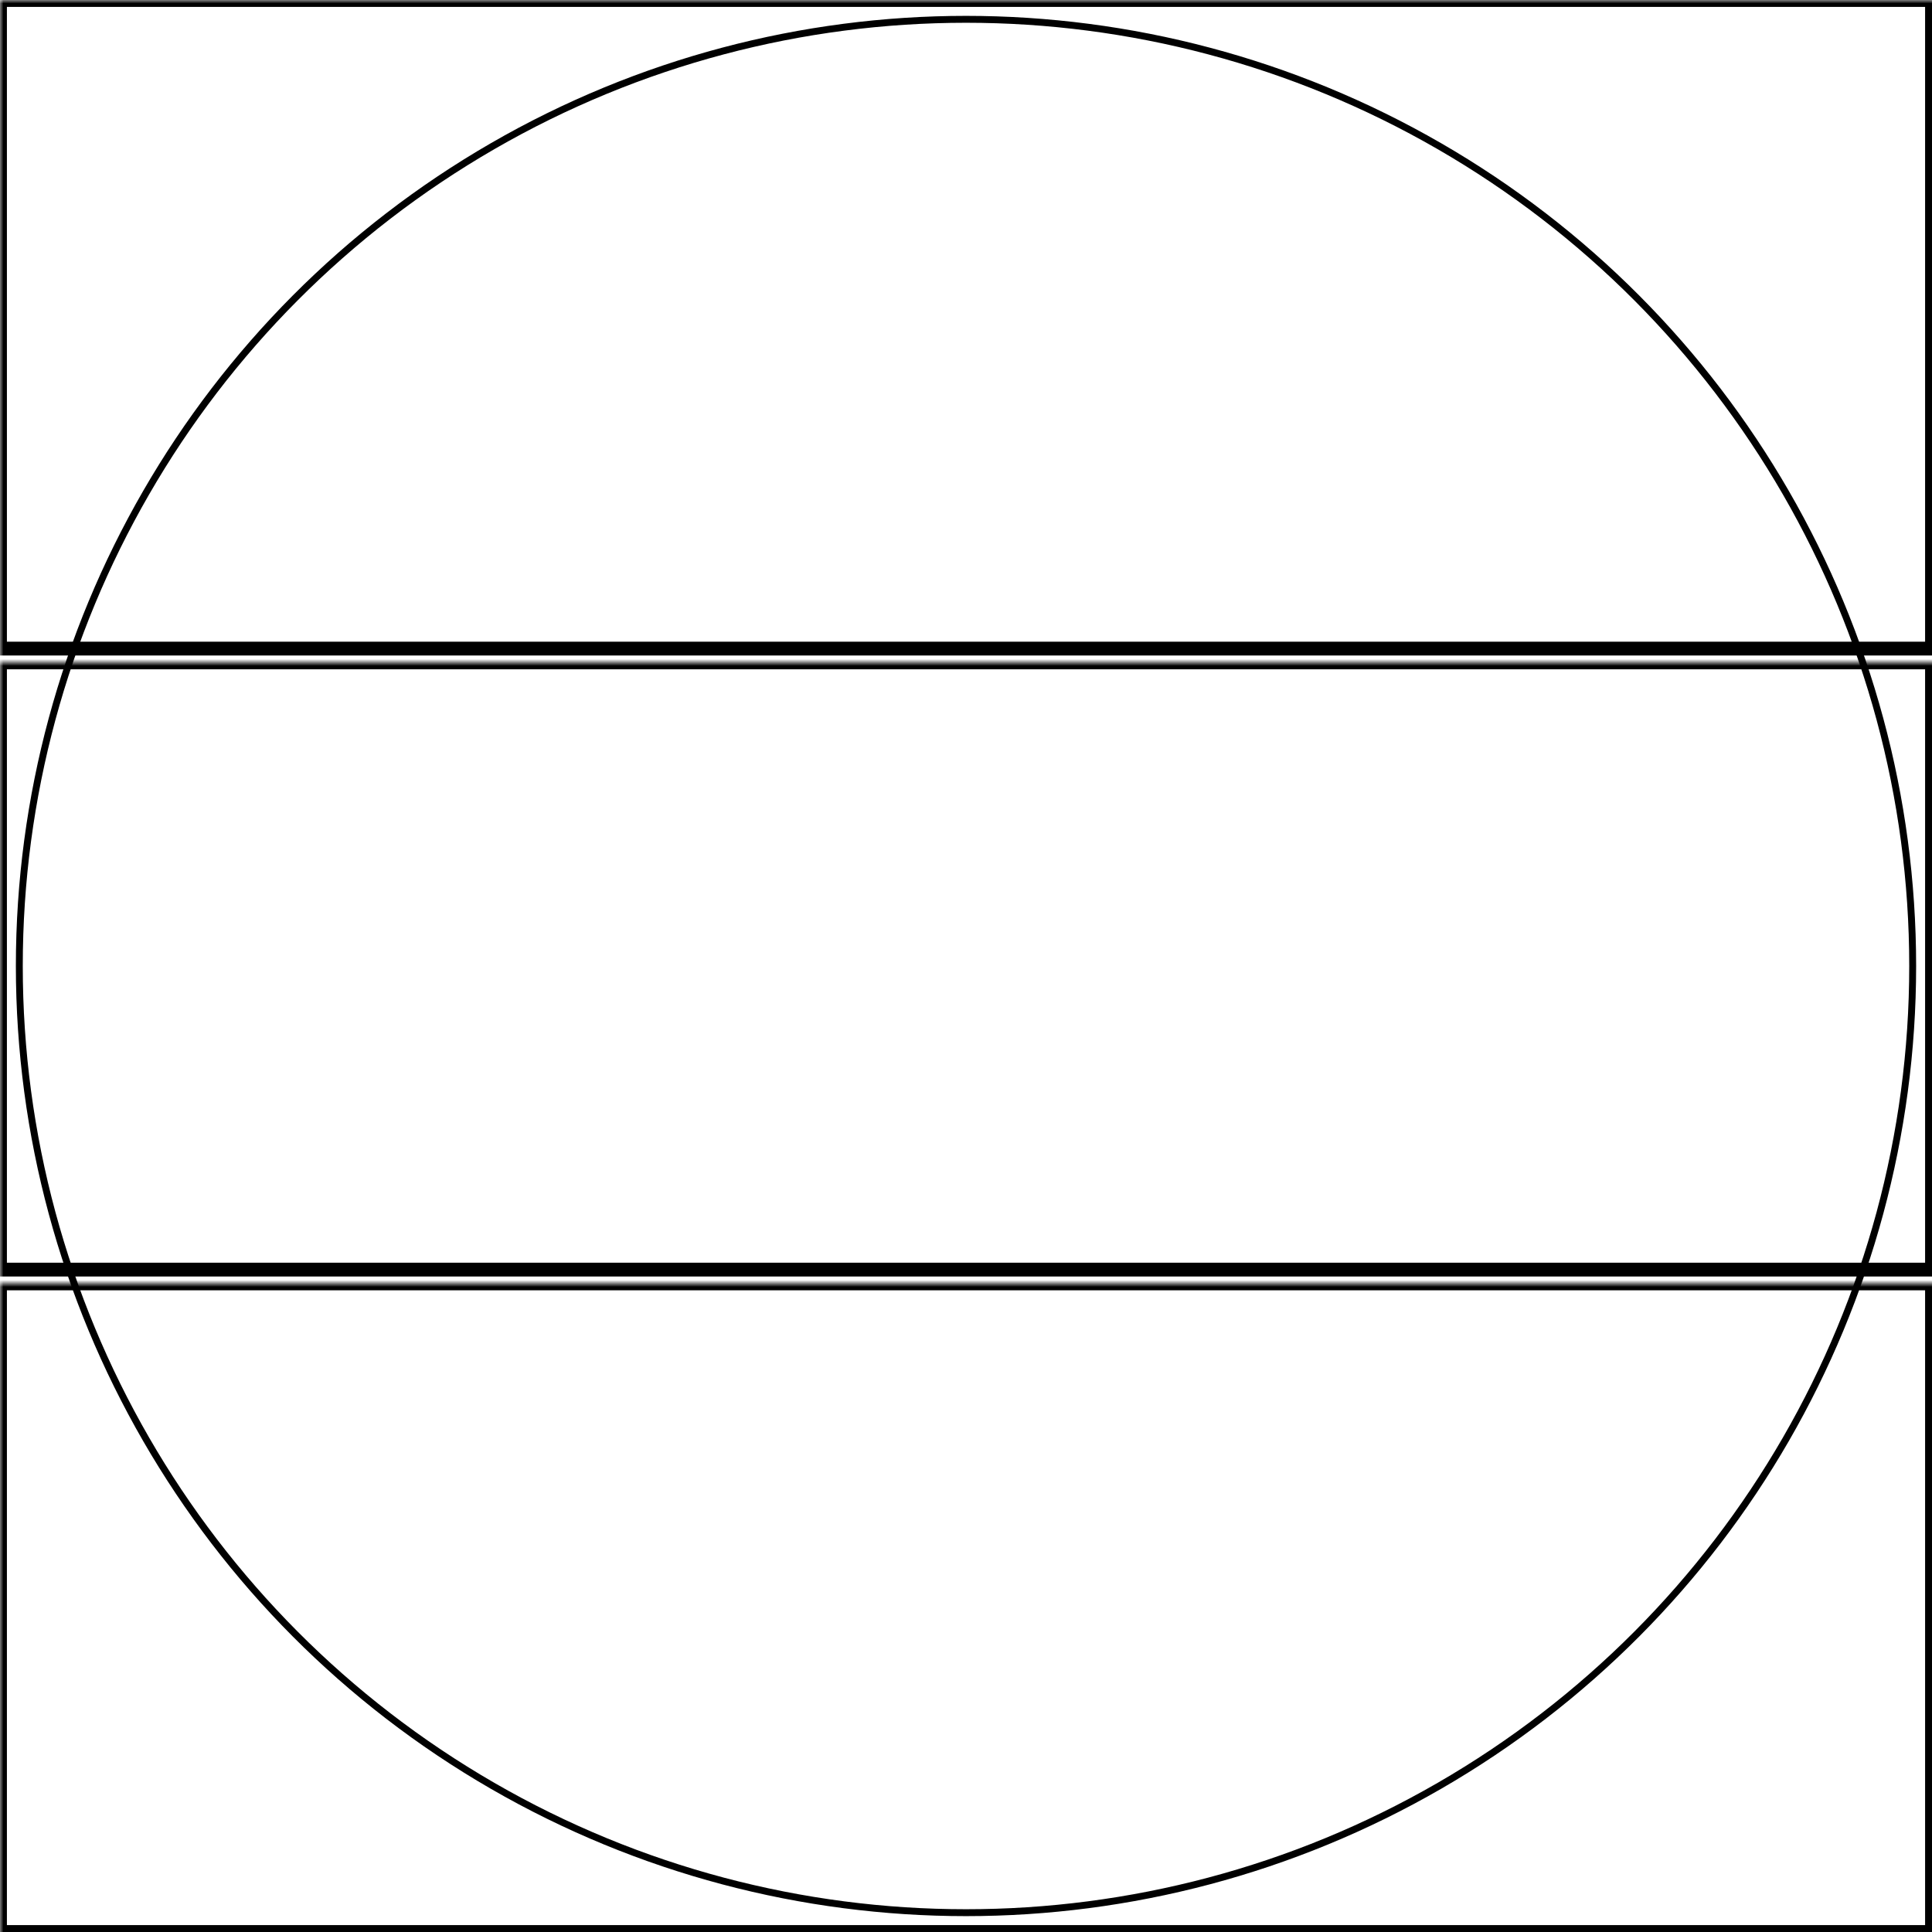
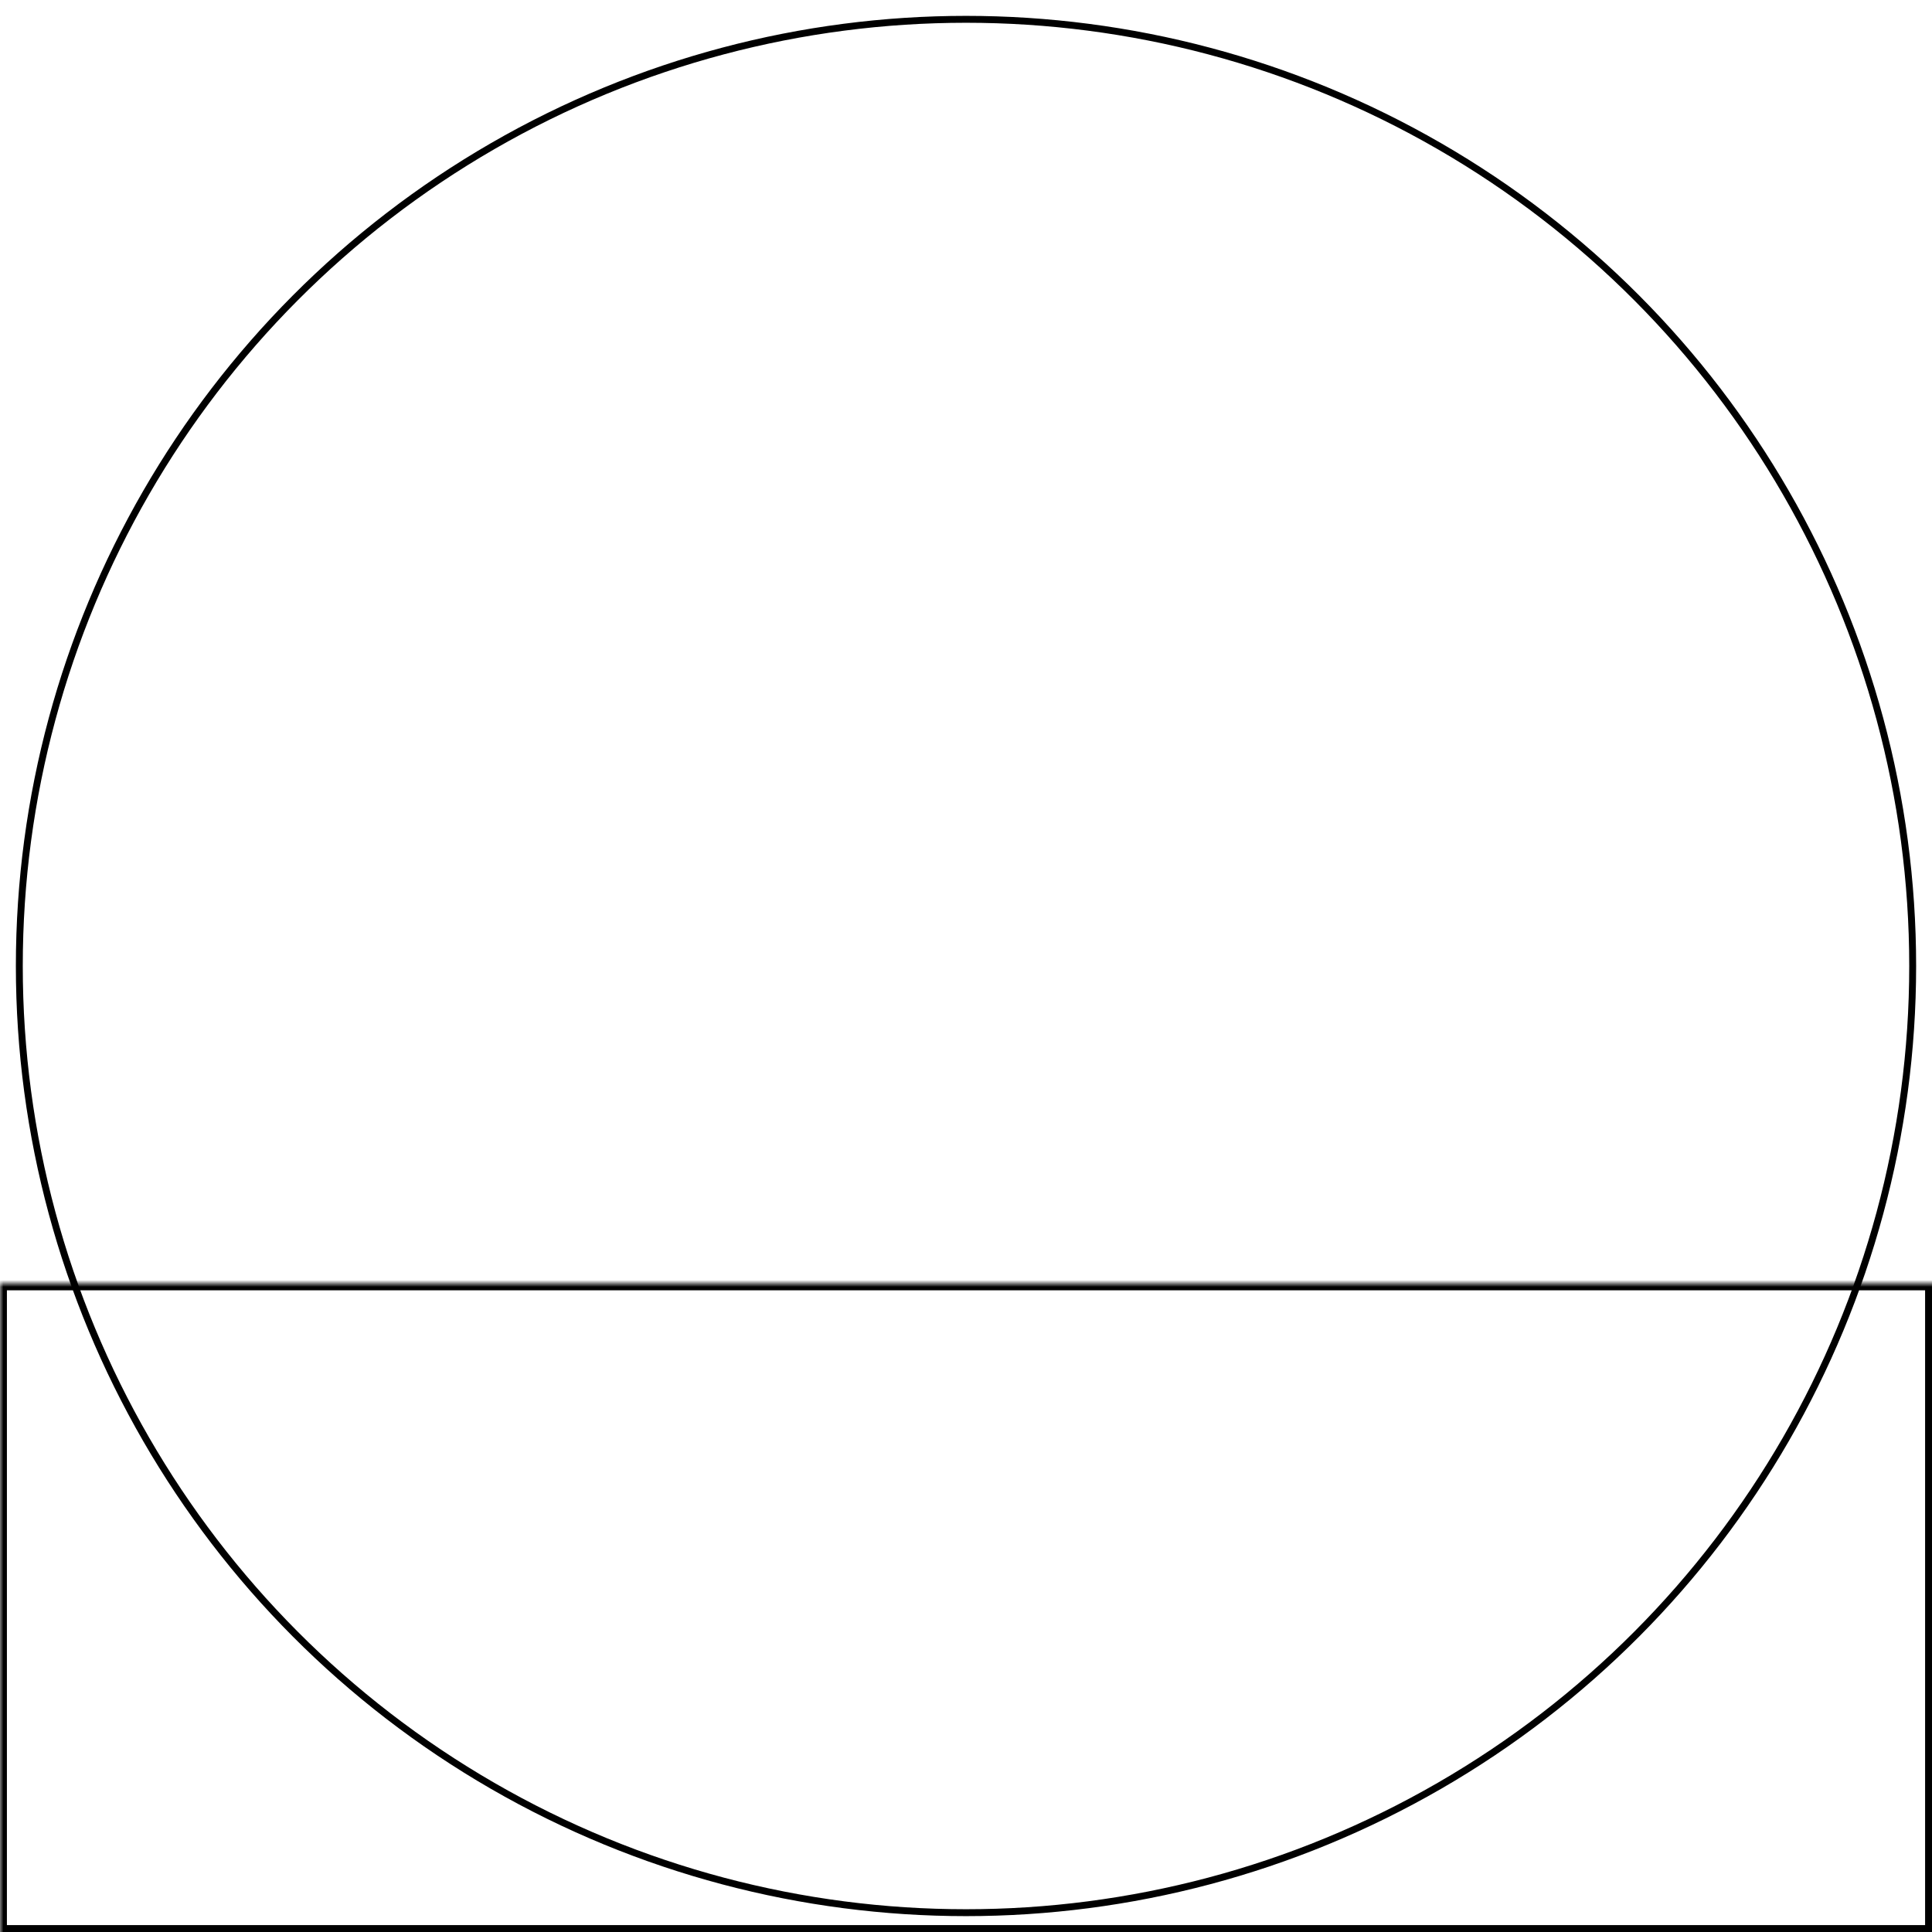
<svg xmlns="http://www.w3.org/2000/svg" width="280" height="280">
  <defs>
    <mask id="fenix7x-3fieldsb-3-mask">
      <rect width="100%" height="100%" fill="black" />
      <circle cx="50%" cy="50%" r="49%" style="fill:white" />
    </mask>
  </defs>
-   <rect x="0" y="0" width="280" height="94" mask="url(#fenix7x-3fieldsb-3-mask)" style="stroke-width:2;stroke:rgb(0,0,0);fill:none" />
-   <rect x="0" y="96" width="280" height="88" mask="url(#fenix7x-3fieldsb-3-mask)" style="stroke-width:2;stroke:rgb(0,0,0);fill:none" />
  <rect x="0" y="186" width="280" height="94" mask="url(#fenix7x-3fieldsb-3-mask)" style="stroke-width:2;stroke:rgb(0,0,0);fill:none" />
  <circle cx="50%" cy="50%" r="49%" style="stroke-width:1;stroke:rgb(0,0,0);fill:none" />
</svg>